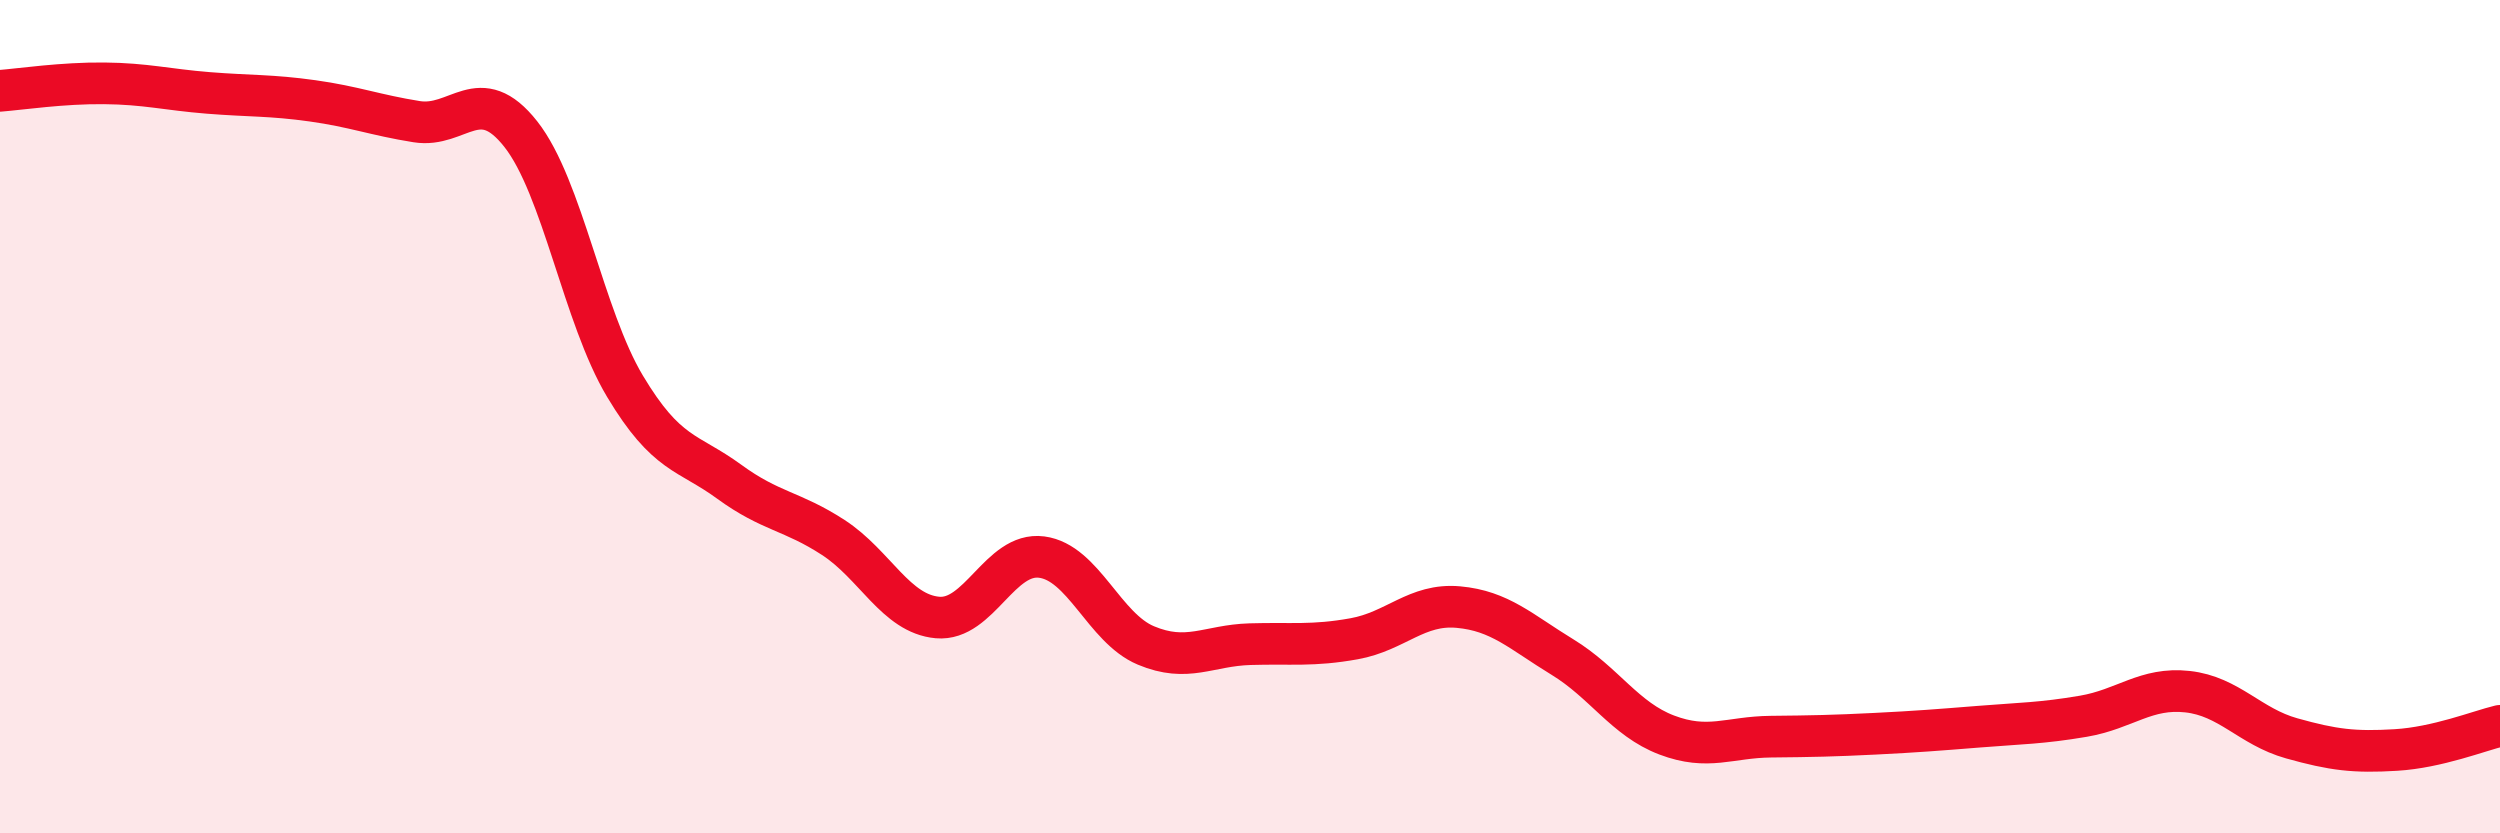
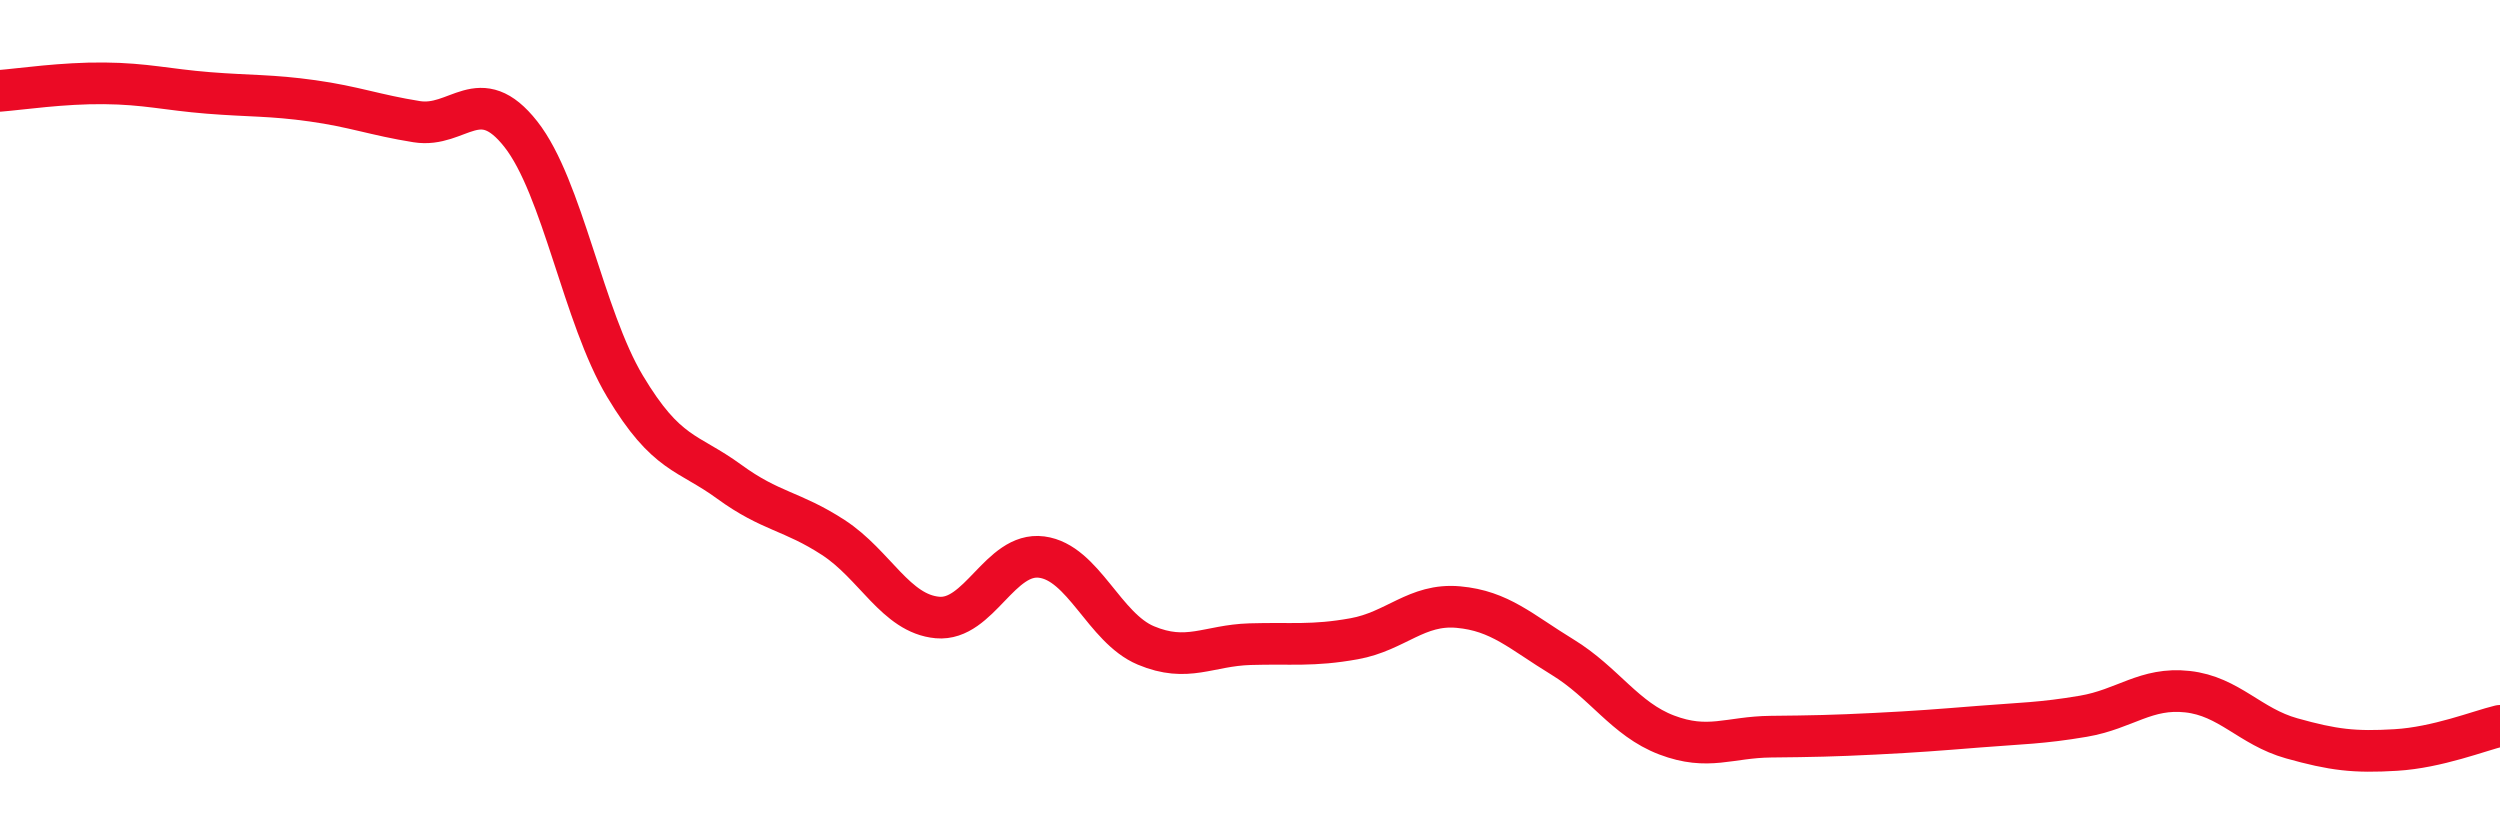
<svg xmlns="http://www.w3.org/2000/svg" width="60" height="20" viewBox="0 0 60 20">
-   <path d="M 0,2.18 C 0.5,2.14 1.5,1.99 2.5,2 C 3.5,2.01 4,2.15 5,2.23 C 6,2.31 6.5,2.28 7.5,2.42 C 8.5,2.56 9,2.76 10,2.92 C 11,3.08 11.5,1.95 12.5,3.22 C 13.5,4.49 14,7.6 15,9.27 C 16,10.94 16.5,10.83 17.5,11.56 C 18.5,12.29 19,12.25 20,12.9 C 21,13.55 21.5,14.73 22.5,14.82 C 23.5,14.91 24,13.24 25,13.37 C 26,13.5 26.5,15.07 27.5,15.49 C 28.5,15.91 29,15.49 30,15.46 C 31,15.43 31.5,15.51 32.5,15.33 C 33.5,15.15 34,14.48 35,14.57 C 36,14.66 36.5,15.16 37.5,15.77 C 38.5,16.38 39,17.26 40,17.64 C 41,18.02 41.5,17.69 42.5,17.68 C 43.5,17.67 44,17.66 45,17.61 C 46,17.56 46.5,17.52 47.5,17.44 C 48.5,17.36 49,17.36 50,17.19 C 51,17.02 51.5,16.49 52.5,16.6 C 53.5,16.71 54,17.44 55,17.72 C 56,18 56.5,18.06 57.5,18 C 58.5,17.94 59.5,17.54 60,17.42L60 20L0 20Z" fill="#EB0A25" opacity="0.1" stroke-linecap="round" stroke-linejoin="round" />
  <path d="M 0,2.18 C 0.5,2.14 1.5,1.99 2.5,2 C 3.5,2.01 4,2.15 5,2.23 C 6,2.31 6.5,2.28 7.5,2.42 C 8.5,2.56 9,2.76 10,2.92 C 11,3.08 11.5,1.95 12.5,3.22 C 13.5,4.49 14,7.6 15,9.27 C 16,10.94 16.5,10.83 17.5,11.56 C 18.5,12.29 19,12.25 20,12.9 C 21,13.55 21.5,14.73 22.5,14.82 C 23.5,14.91 24,13.24 25,13.37 C 26,13.5 26.5,15.07 27.5,15.49 C 28.5,15.91 29,15.49 30,15.46 C 31,15.43 31.5,15.51 32.5,15.33 C 33.5,15.15 34,14.48 35,14.57 C 36,14.66 36.5,15.16 37.5,15.77 C 38.5,16.38 39,17.26 40,17.64 C 41,18.02 41.5,17.69 42.5,17.68 C 43.5,17.67 44,17.66 45,17.61 C 46,17.56 46.5,17.52 47.5,17.44 C 48.5,17.36 49,17.36 50,17.19 C 51,17.02 51.5,16.49 52.5,16.6 C 53.5,16.71 54,17.44 55,17.72 C 56,18 56.5,18.06 57.5,18 C 58.5,17.94 59.5,17.54 60,17.42" stroke="#EB0A25" stroke-width="1" fill="none" stroke-linecap="round" stroke-linejoin="round" />
</svg>